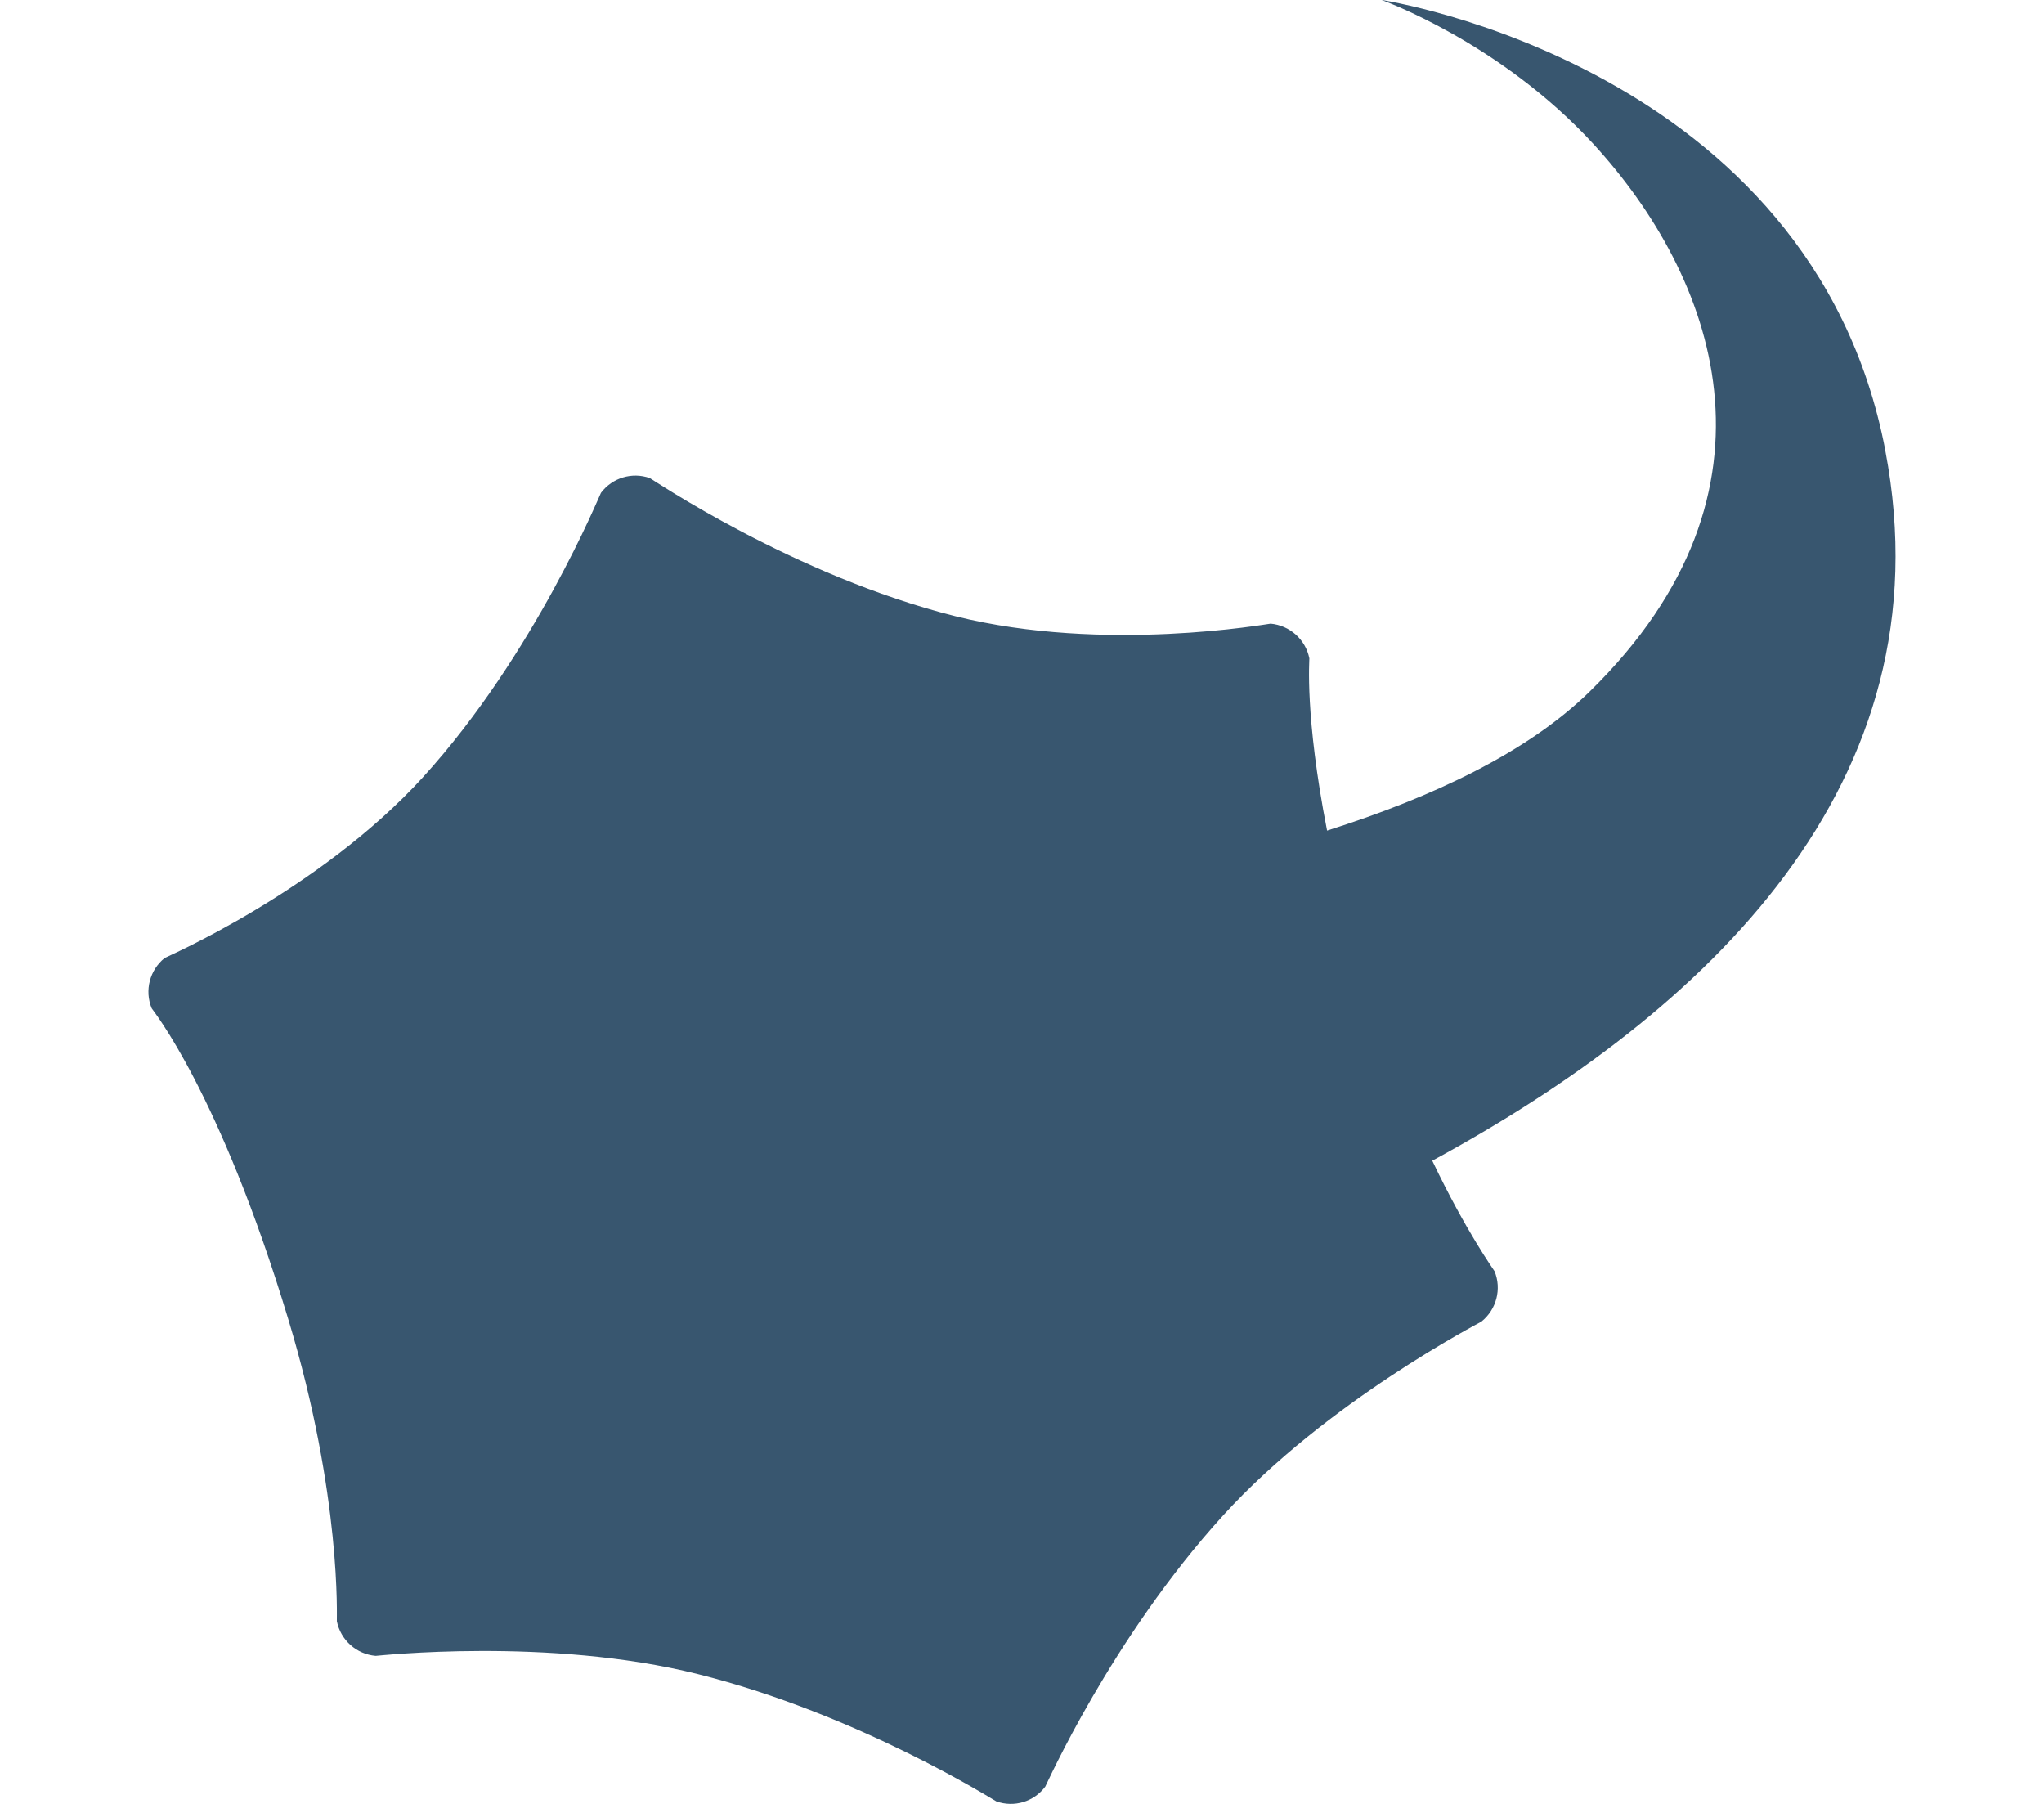
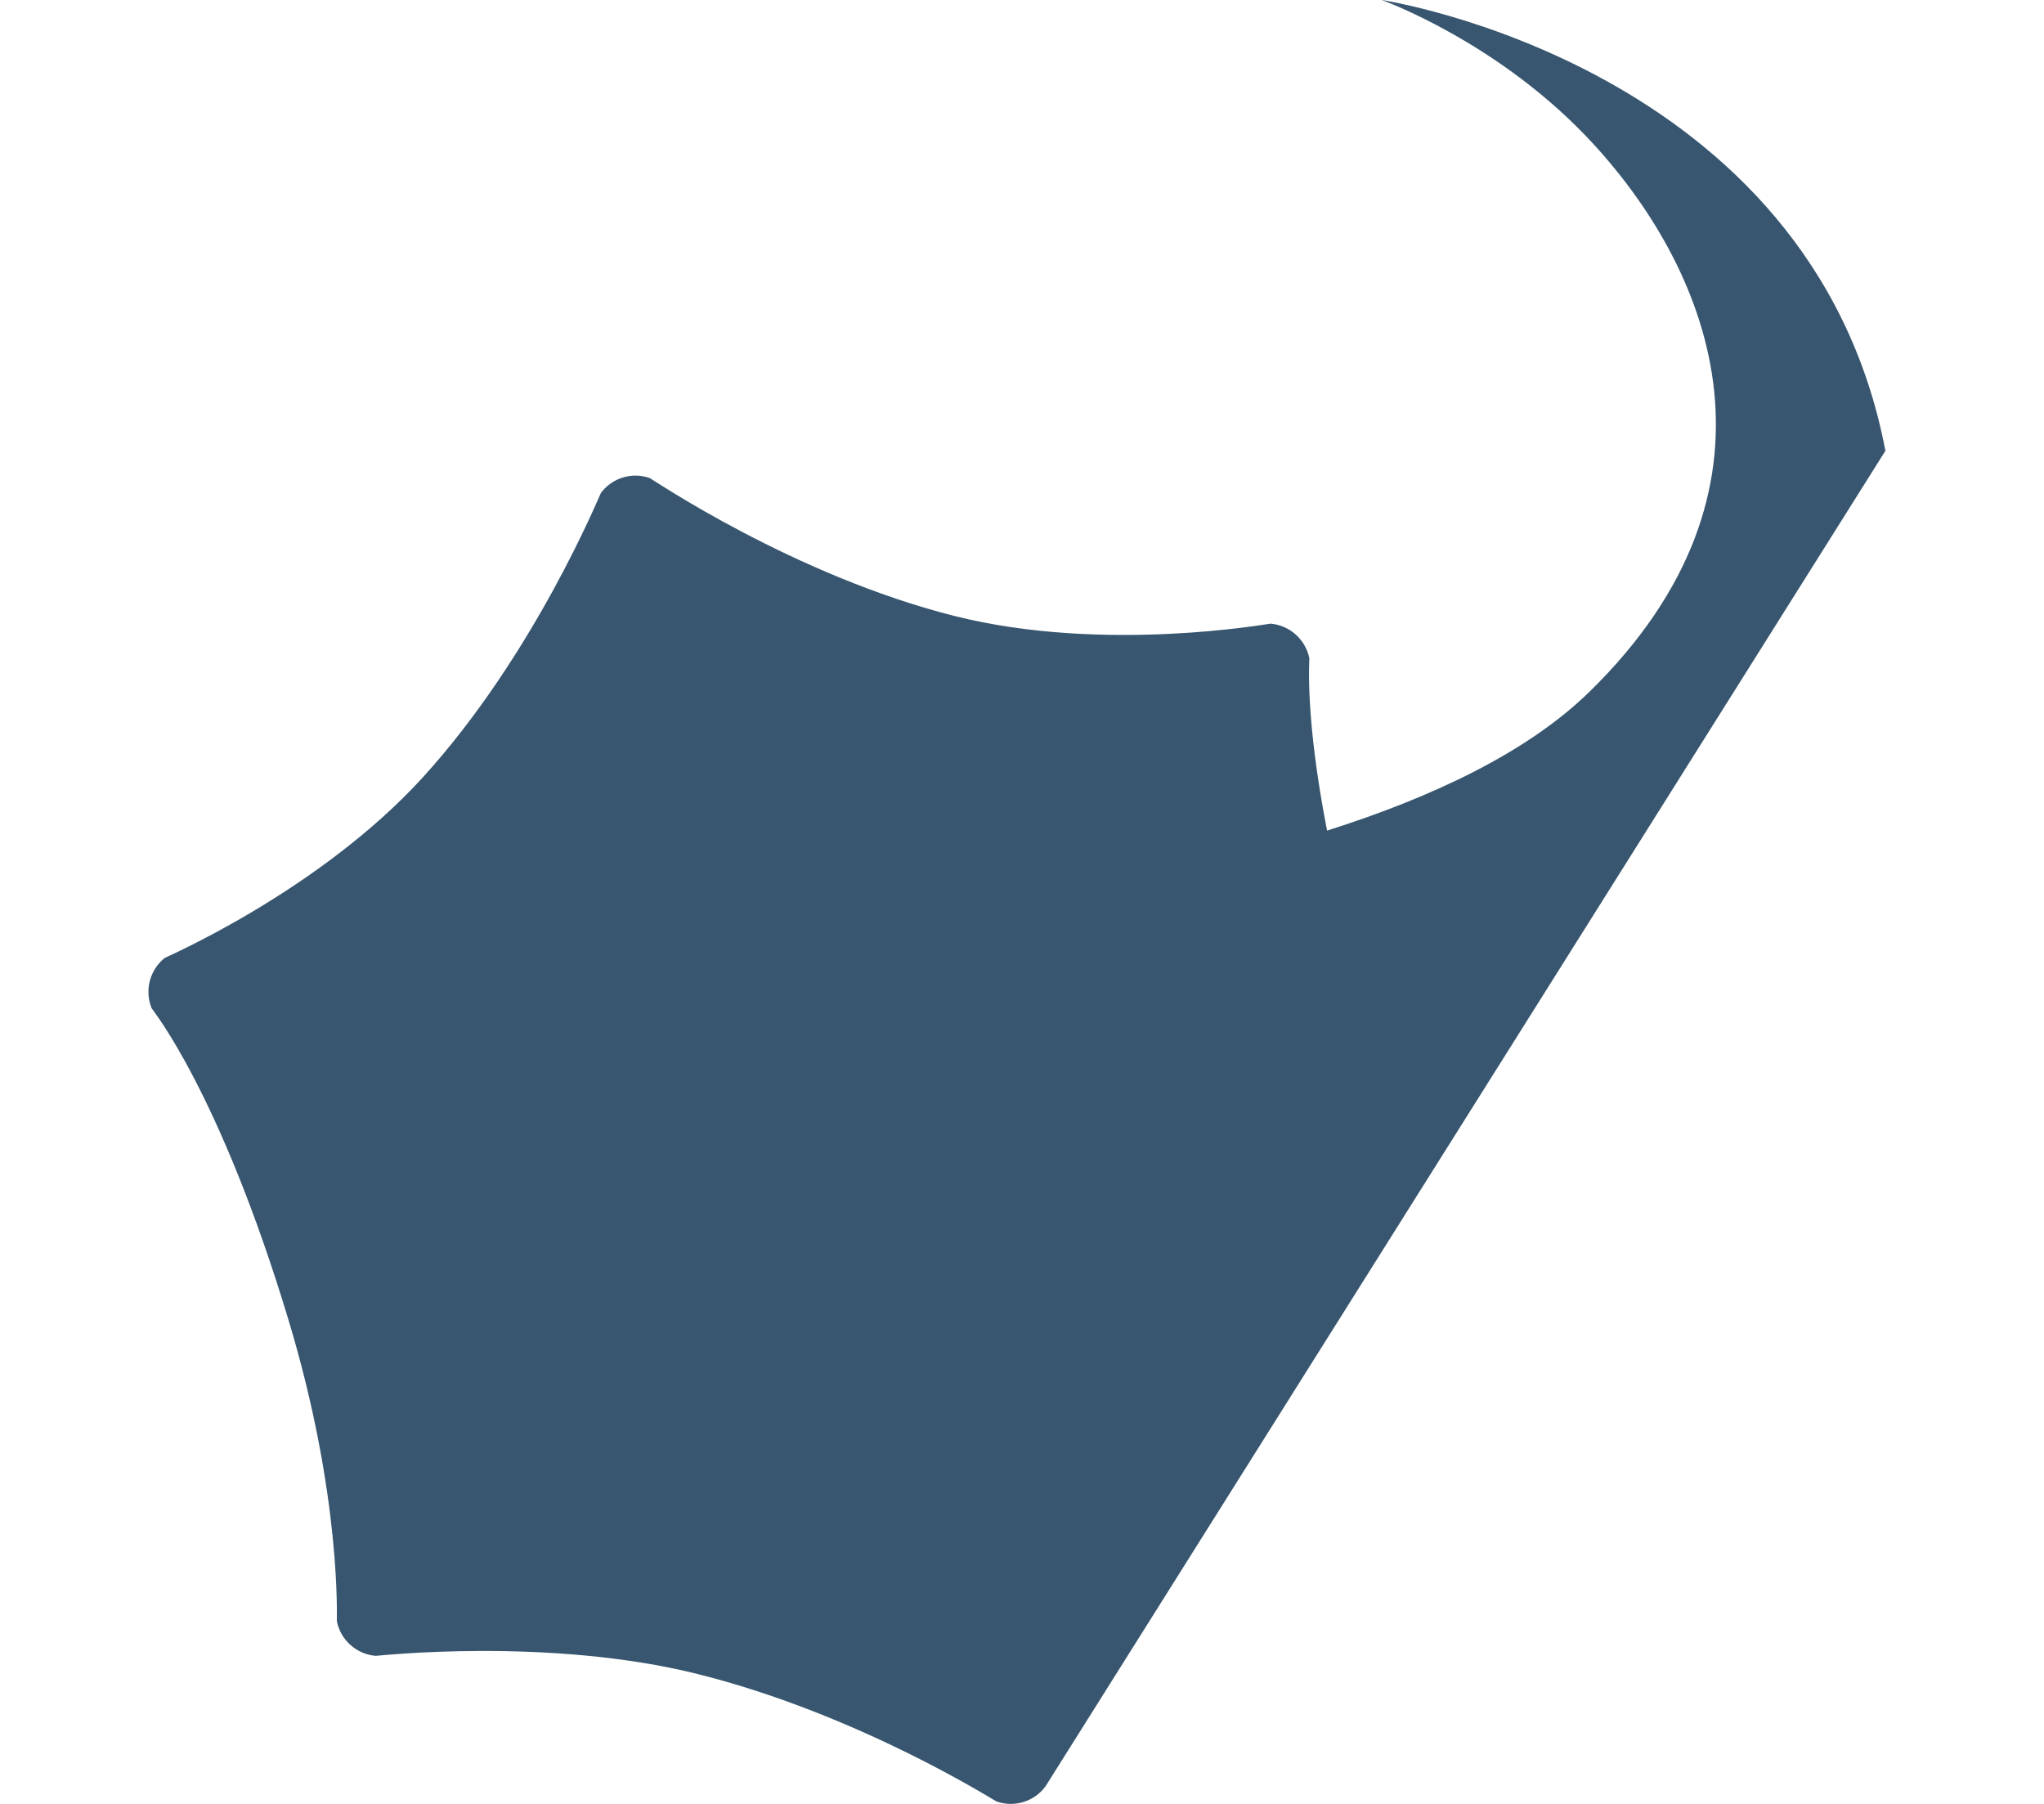
<svg xmlns="http://www.w3.org/2000/svg" id="_レイヤー_1" version="1.1" viewBox="0 0 68 60">
  <defs>
    <style>
      .st0 {
        fill: #38566f;
      }
    </style>
  </defs>
-   <path class="st0" d="M62.724,14.994C60.274,2.156,45.965,0,45.965,0c0,0,3.939,1.402,7.056,4.802,3.972,4.332,6.751,11.46-.131,18.196-2.063,2.02-5.217,3.512-8.741,4.629-.75-3.84-.582-5.693-.589-5.729-.126-.628-.652-1.098-1.289-1.155-.051-.003-5.513.995-10.487-.247-5.375-1.347-10.114-4.578-10.166-4.594-.592-.209-1.248-.01-1.625.491-.034.043-2.191,5.358-5.92,9.456-3.453,3.789-8.554,5.984-8.594,6.014-.499.4-.677,1.083-.433,1.675.02.047,2.254,2.762,4.546,10.346,1.787,5.912,1.605,9.988,1.614,10.038.125.629.652,1.098,1.291,1.154.051.002,5.749-.637,10.72.606,5.371,1.345,9.879,4.219,9.931,4.236.296.104.608.107.893.021s.544-.261.732-.512c.034-.043,2.195-4.932,5.922-9.027,3.45-3.788,8.549-6.412,8.589-6.442.501-.401.68-1.083.436-1.676-.012-.029-.942-1.308-2.071-3.676,9.068-4.917,17.191-12.514,15.073-23.611h.002Z" />
+   <path class="st0" d="M62.724,14.994C60.274,2.156,45.965,0,45.965,0c0,0,3.939,1.402,7.056,4.802,3.972,4.332,6.751,11.46-.131,18.196-2.063,2.02-5.217,3.512-8.741,4.629-.75-3.84-.582-5.693-.589-5.729-.126-.628-.652-1.098-1.289-1.155-.051-.003-5.513.995-10.487-.247-5.375-1.347-10.114-4.578-10.166-4.594-.592-.209-1.248-.01-1.625.491-.034.043-2.191,5.358-5.92,9.456-3.453,3.789-8.554,5.984-8.594,6.014-.499.4-.677,1.083-.433,1.675.02.047,2.254,2.762,4.546,10.346,1.787,5.912,1.605,9.988,1.614,10.038.125.629.652,1.098,1.291,1.154.051.002,5.749-.637,10.72.606,5.371,1.345,9.879,4.219,9.931,4.236.296.104.608.107.893.021s.544-.261.732-.512h.002Z" />
</svg>